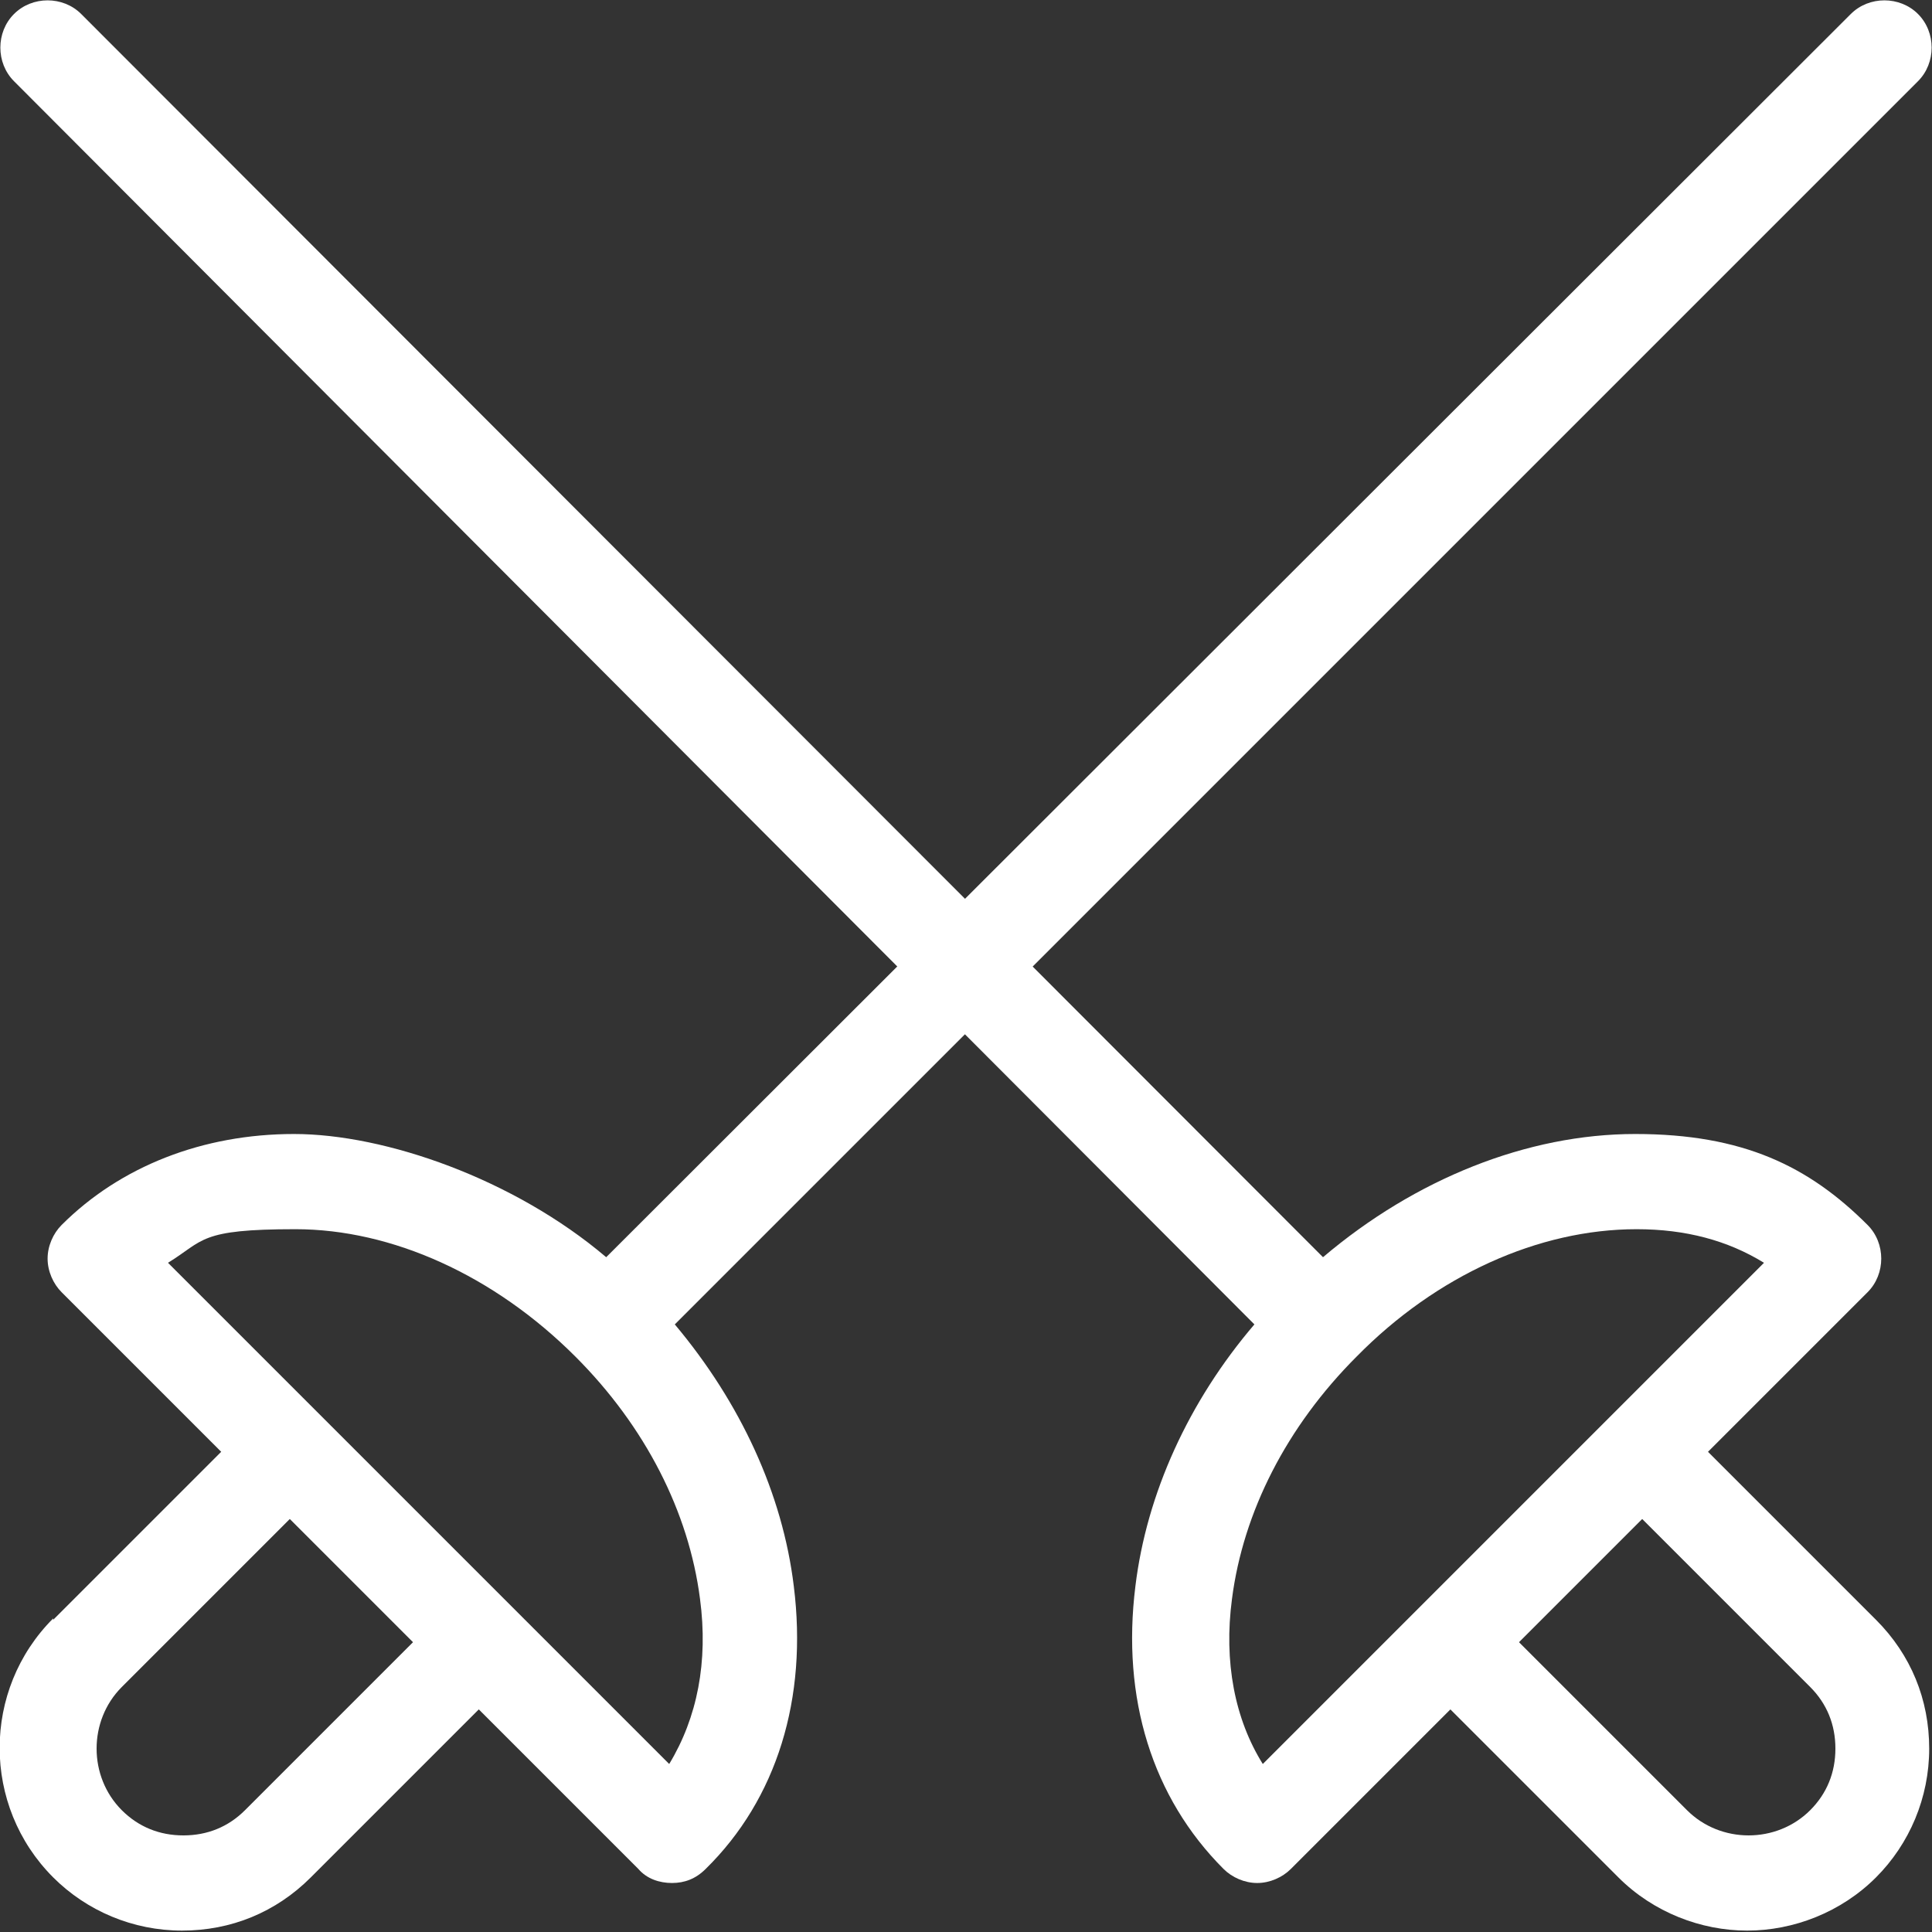
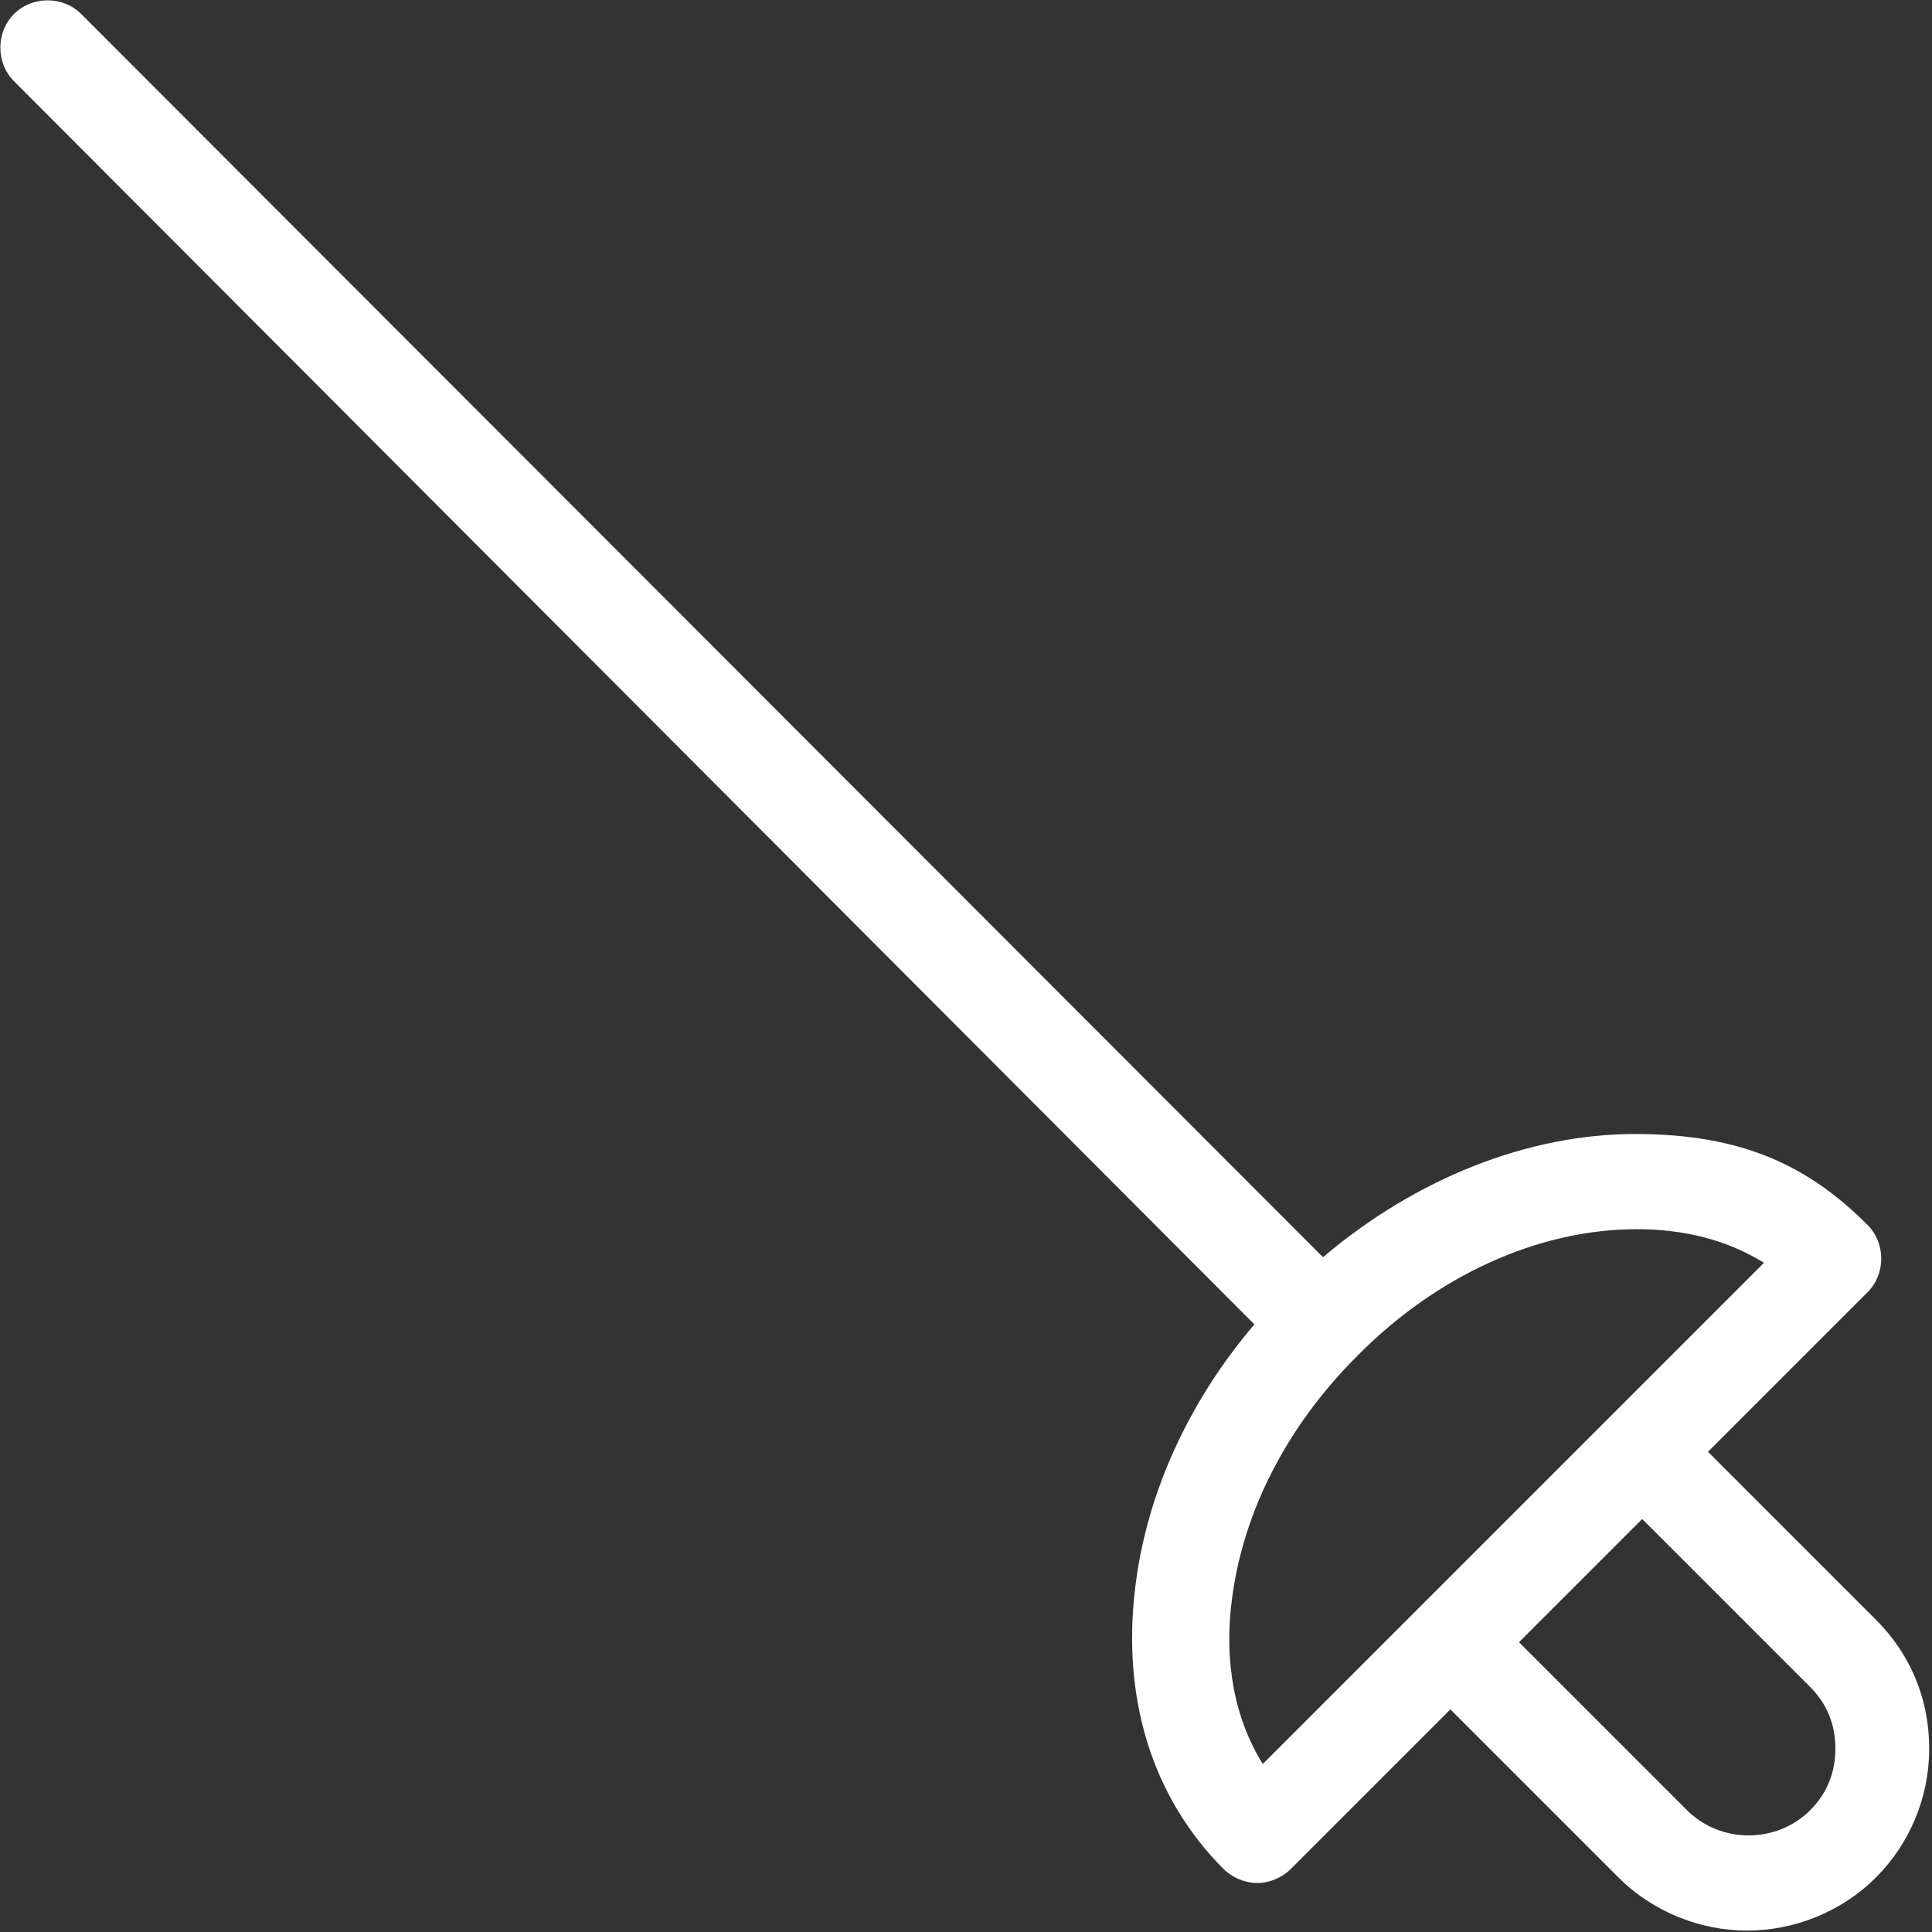
<svg xmlns="http://www.w3.org/2000/svg" version="1.1" viewBox="0 0 138 138">
  <rect x="0" y="0" width="138" height="138" fill="#333333" stroke="none" />
  <defs>
    <style>
      .cls-1 {
        fill: #fff;
      }
    </style>
  </defs>
  <g>
    <g id="Layer_1">
-       <path class="cls-1" d="M3.8,115.7l12-12-11.4-11.4c-.6-.6-1-1.5-1-2.4s.4-1.8,1-2.4c4.2-4.2,10.1-6.5,16.6-6.5s15.7,3.2,22.3,8.8L132.2,1c1.3-1.3,3.5-1.3,4.8,0,1.3,1.3,1.3,3.5,0,4.8L48.2,94.6c4.7,5.6,7.7,12.1,8.5,18.7,1,8-1.2,15.2-6.3,20.2-.7.7-1.5,1-2.4,1s-1.8-.3-2.4-1l-11.4-11.4-12,12c-2.5,2.5-5.7,3.8-9.2,3.8h0c-3.5,0-6.8-1.4-9.2-3.8-5.1-5.1-5.1-13.4,0-18.5h0ZM47.8,126c2-3.3,2.8-7.3,2.2-11.8-.8-6.2-3.9-12.3-8.9-17.3-5.8-5.8-13.1-9.1-20-9.1s-6.5.8-9.1,2.4l11.1,11.1s0,0,0,0c0,0,0,0,0,0l24.7,24.7h0ZM8.7,129.3c1.2,1.2,2.7,1.8,4.4,1.8s3.2-.6,4.4-1.8l12-12-8.8-8.8-12,12c-2.4,2.4-2.4,6.4,0,8.8h0Z" />
      <path class="cls-1" d="M1,1C2.3-.3,4.5-.3,5.8,1l88.7,88.8c6.6-5.6,14.6-8.8,22.3-8.8s12.4,2.3,16.6,6.5c1.3,1.3,1.3,3.5,0,4.8l-11.4,11.4,12,12c2.5,2.5,3.8,5.7,3.8,9.2,0,3.5-1.4,6.8-3.8,9.2-2.5,2.5-5.9,3.8-9.2,3.8s-6.7-1.3-9.2-3.8l-12-12-11.4,11.4c-.6.6-1.5,1-2.4,1s-1.8-.4-2.4-1c-5.1-5.1-7.3-12.2-6.3-20.2.8-6.6,3.8-13.2,8.5-18.7L1,5.8C-.3,4.5-.3,2.3,1,1h0s0,0,0,0ZM120.5,129.3c2.4,2.4,6.4,2.4,8.8,0,1.2-1.2,1.8-2.7,1.8-4.4s-.6-3.2-1.8-4.4l-12-12-8.8,8.8,12,12h0ZM90.2,126l11.1-11.1s0,0,0,0,0,0,0,0l24.7-24.7c-2.6-1.6-5.6-2.4-9.1-2.4-7,0-14.3,3.3-20,9.1-5,5-8.1,11.1-8.9,17.3-.6,4.5.2,8.6,2.2,11.8h0Z" />
    </g>
  </g>
</svg>